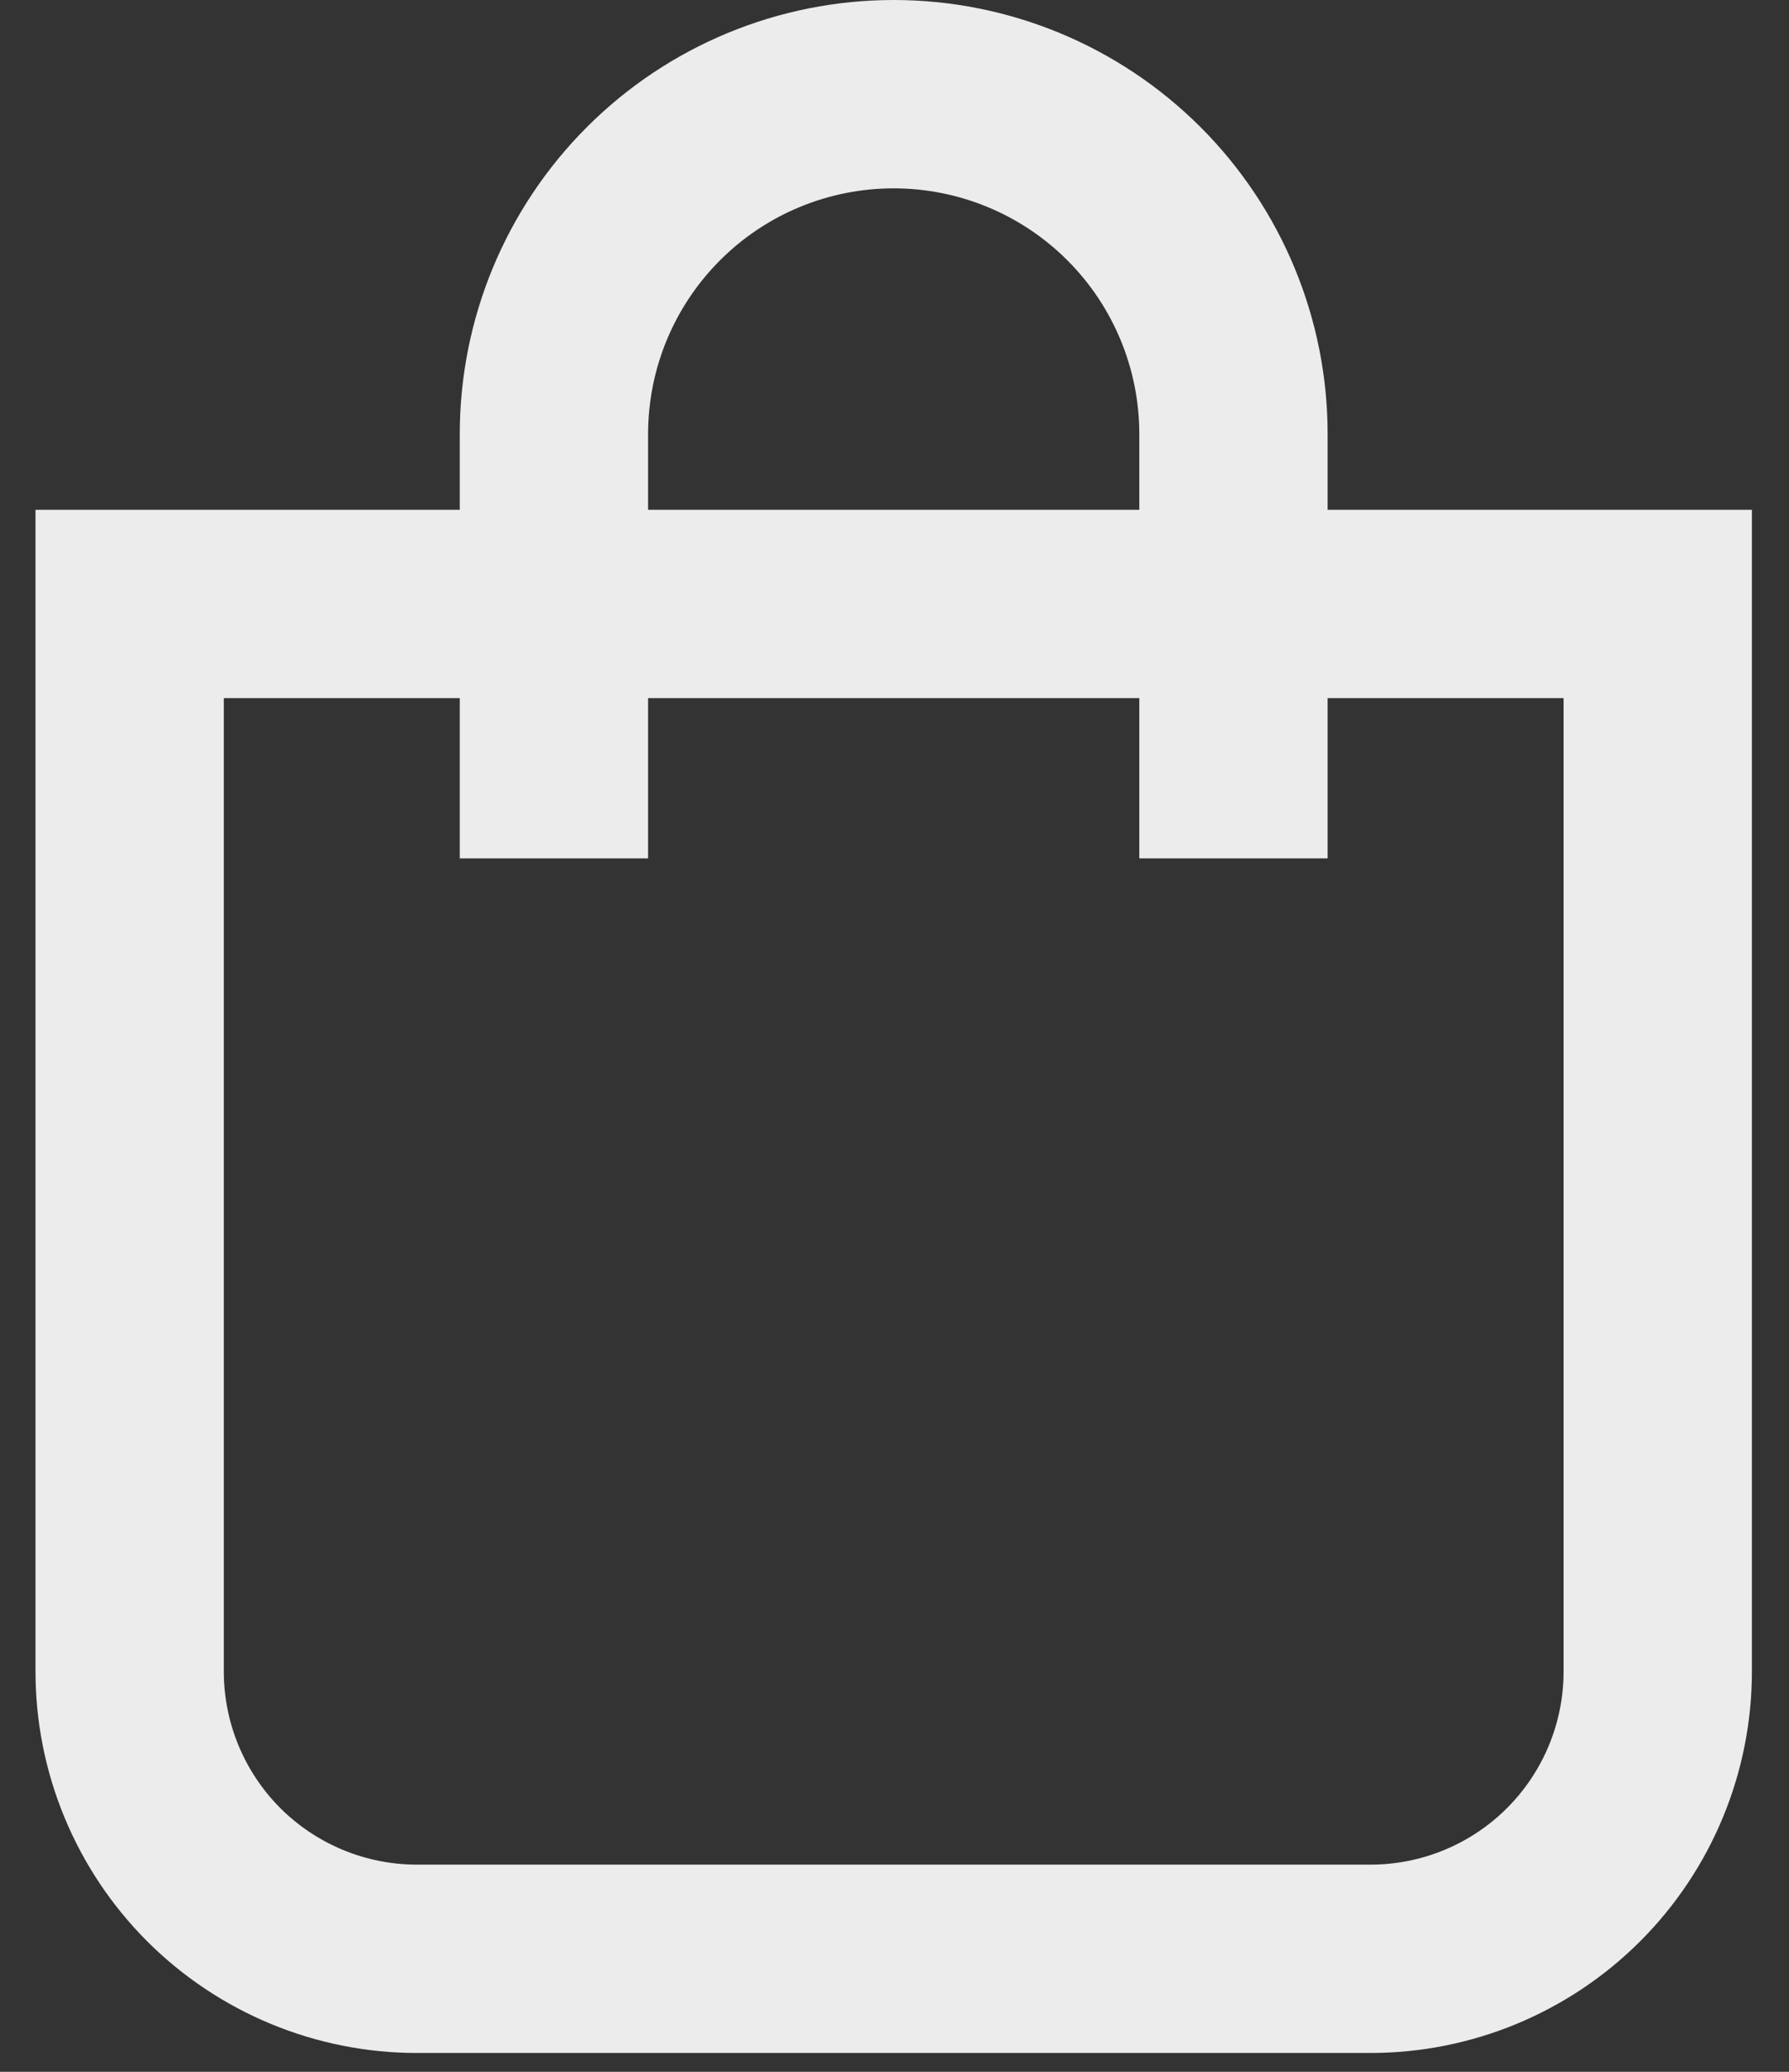
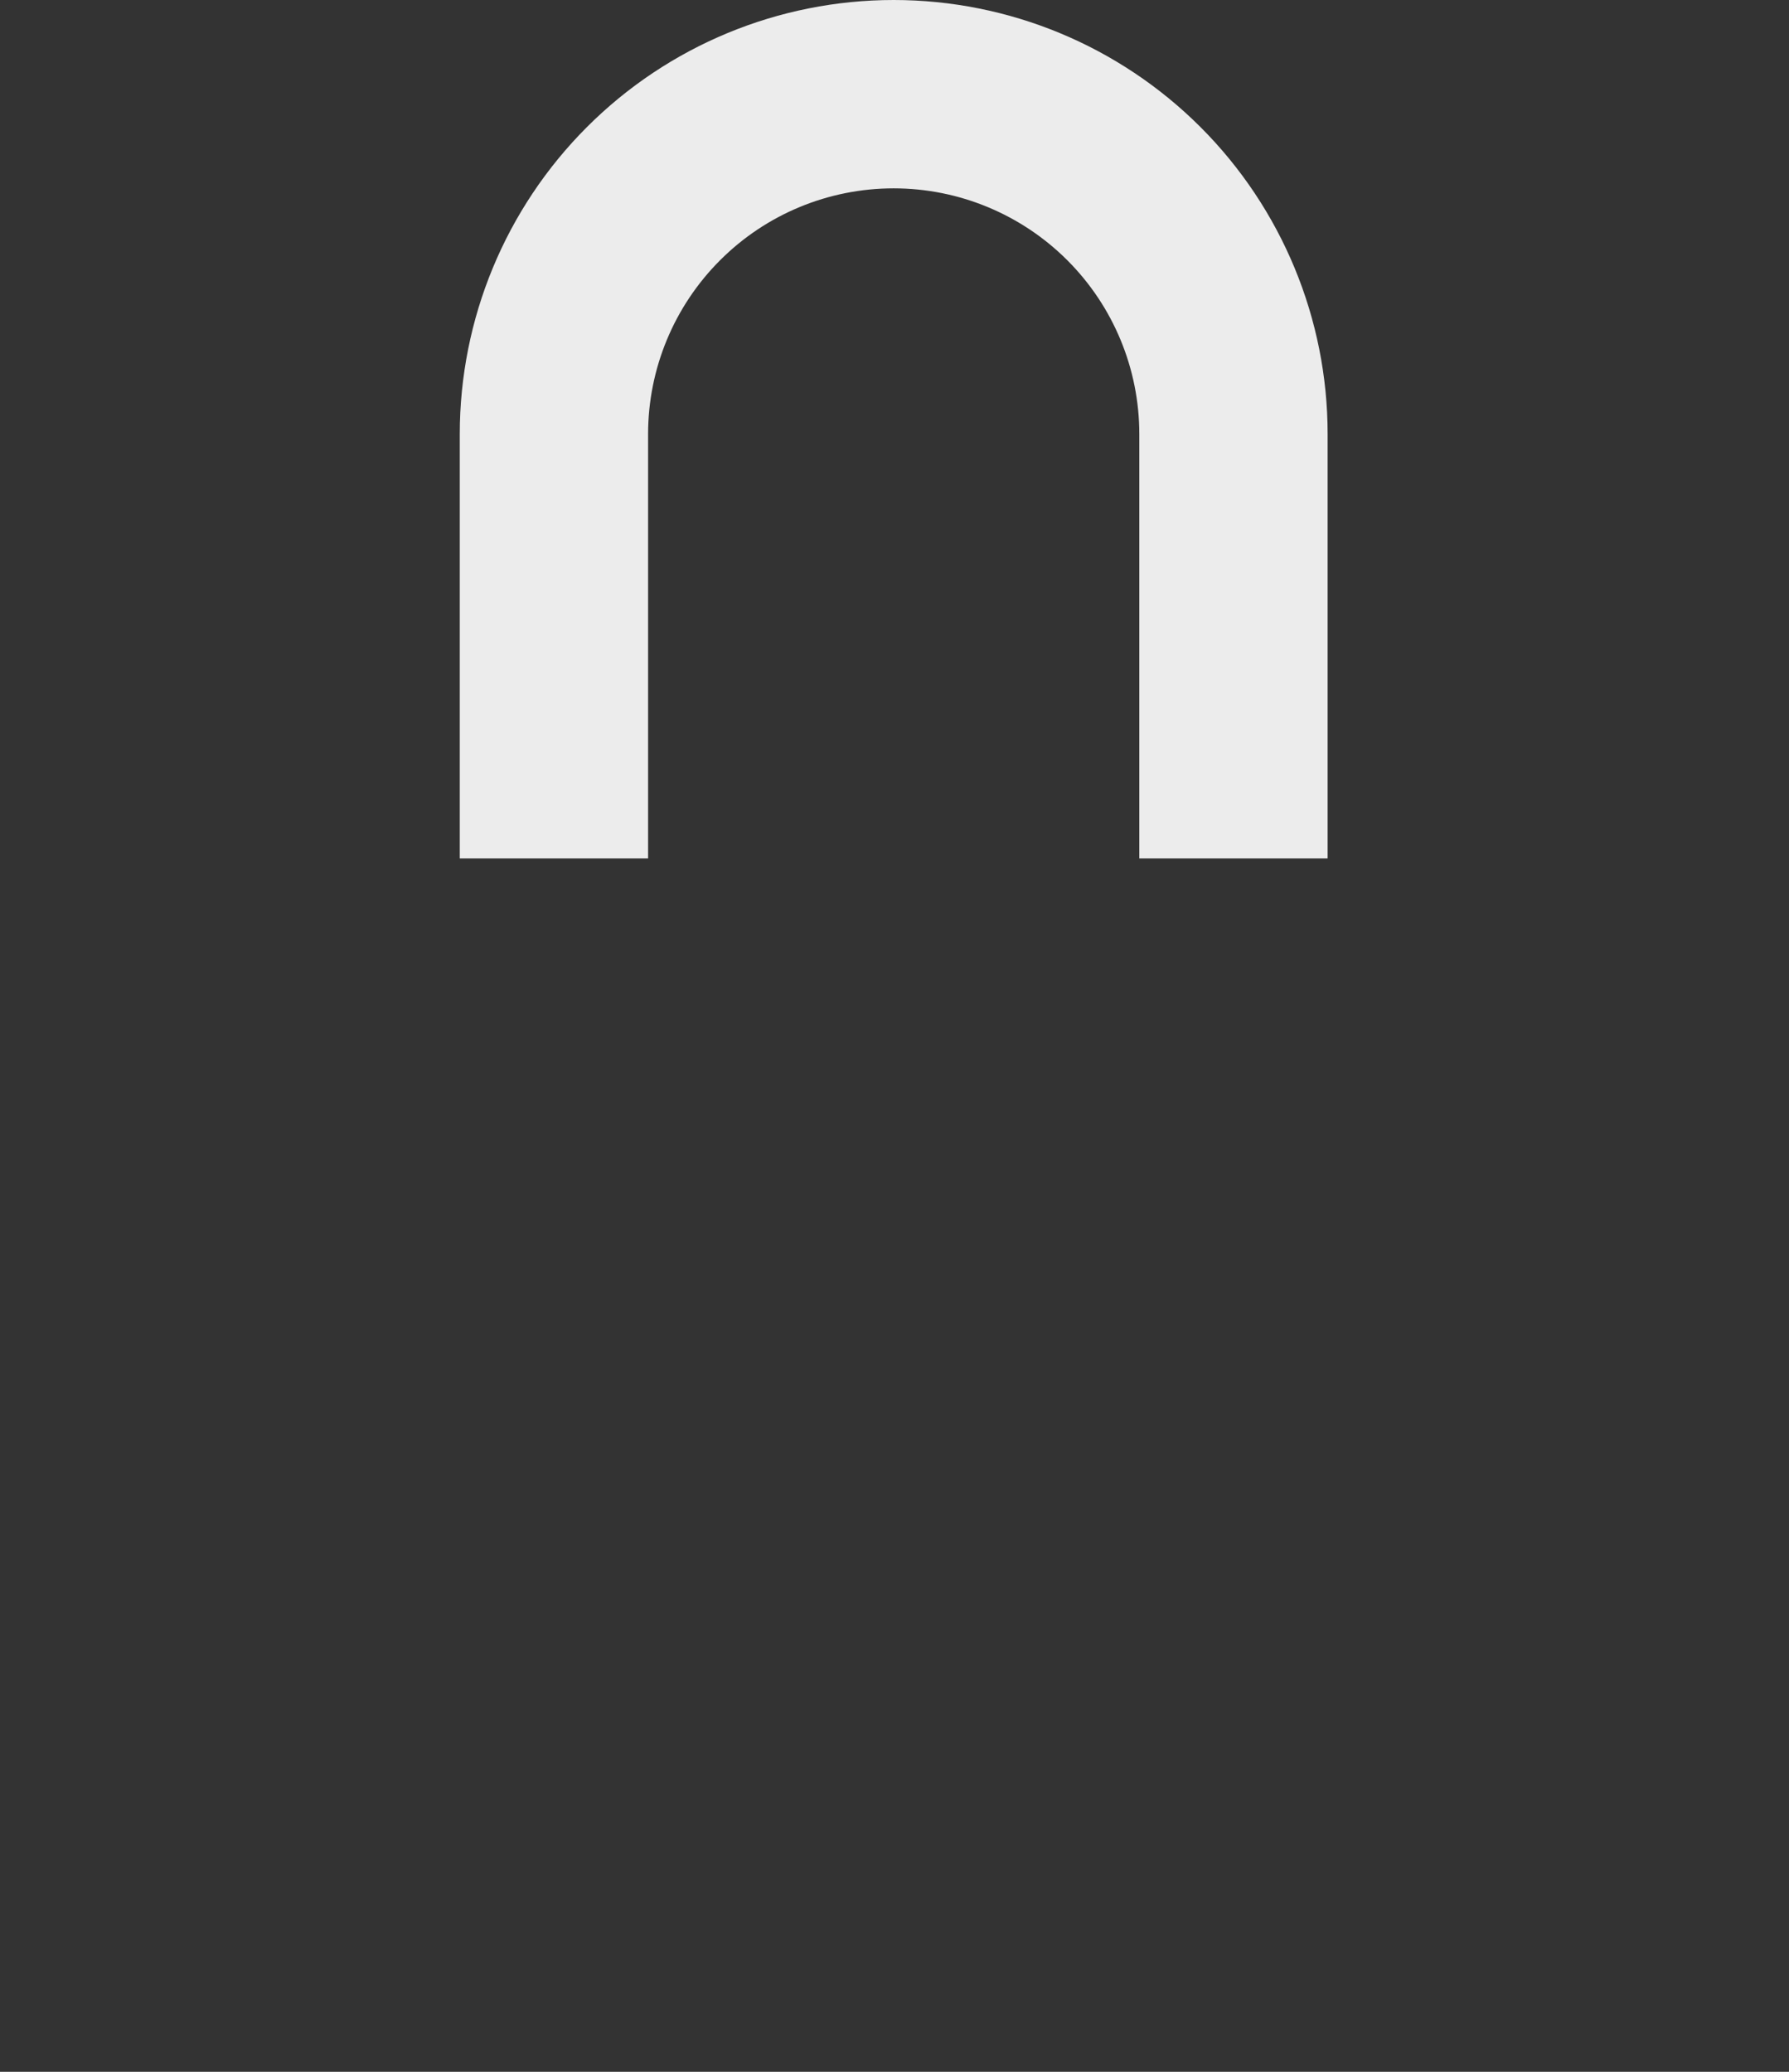
<svg xmlns="http://www.w3.org/2000/svg" width="19" height="22" viewBox="0 0 19 22" fill="none">
  <rect x="0" y="0" width="19" height="22" fill="#333333" stroke="none" />
-   <path d="M1.377 6.413H17.606V17.749C17.606 18.558 17.285 19.334 16.712 19.907C16.14 20.479 15.364 20.8 14.555 20.8H4.428C3.619 20.8 2.843 20.479 2.27 19.907C1.698 19.334 1.377 18.558 1.377 17.749V6.413Z" stroke="#ECECEC" stroke-width="2" stroke-miterlimit="10" />
  <path d="M5.883 9.115V4.609C5.883 3.652 6.263 2.734 6.94 2.057C7.616 1.38 8.534 1 9.491 1C10.448 1 11.366 1.38 12.043 2.057C12.72 2.734 13.1 3.652 13.1 4.609V9.115" stroke="#ECECEC" stroke-width="2" stroke-miterlimit="10" />
</svg>